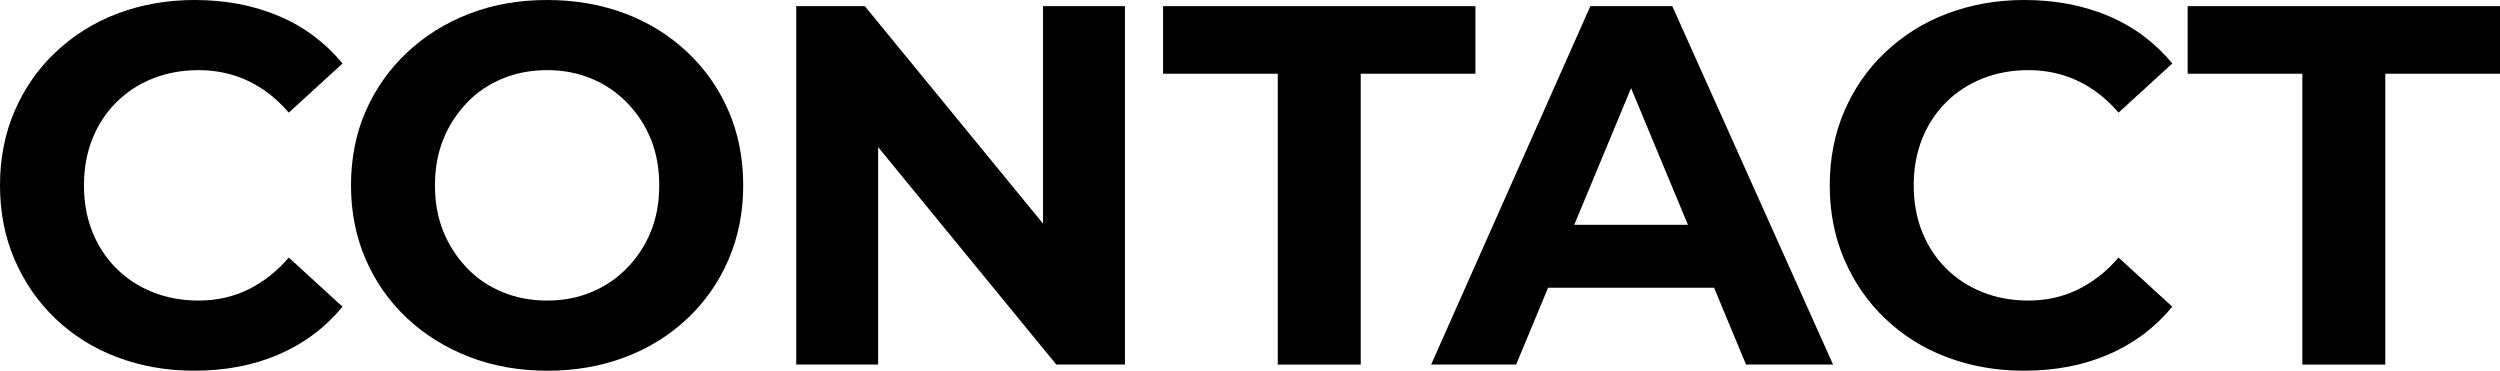
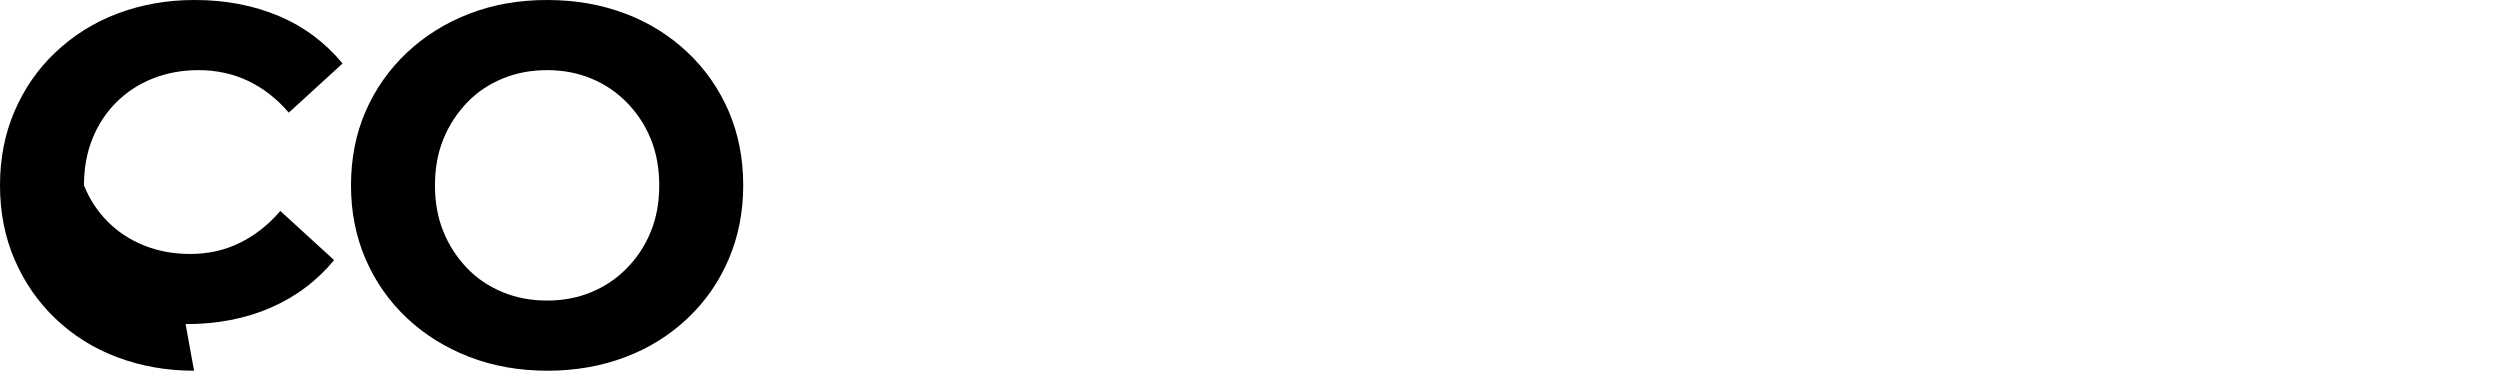
<svg xmlns="http://www.w3.org/2000/svg" id="_レイヤー_2" data-name="レイヤー_2" viewBox="0 0 97.65 14.48">
  <g id="Footer">
    <g>
-       <path d="M7.58,14.48c-1.08,0-2.08-.18-3.01-.53-.93-.35-1.73-.86-2.41-1.51s-1.21-1.42-1.59-2.3c-.38-.88-.57-1.85-.57-2.9s.19-2.02.57-2.9c.38-.88.91-1.65,1.6-2.3.69-.65,1.49-1.16,2.42-1.51.93-.35,1.93-.53,3.01-.53,1.21,0,2.31.21,3.3.63.99.42,1.81,1.04,2.48,1.85l-2.1,1.92c-.47-.55-1-.96-1.59-1.24-.59-.28-1.24-.42-1.93-.42-.65,0-1.25.11-1.8.33-.55.22-1.02.53-1.42.93-.4.4-.71.87-.93,1.42-.22.55-.33,1.15-.33,1.82s.11,1.27.33,1.82c.22.55.53,1.02.93,1.42.4.4.87.71,1.42.93.55.22,1.15.33,1.8.33.69,0,1.34-.14,1.93-.43.59-.29,1.12-.7,1.59-1.25l2.1,1.92c-.67.81-1.49,1.43-2.48,1.86-.99.43-2.09.64-3.32.64Z" />
+       <path d="M7.58,14.48c-1.08,0-2.08-.18-3.01-.53-.93-.35-1.73-.86-2.41-1.51s-1.21-1.42-1.59-2.3c-.38-.88-.57-1.85-.57-2.9s.19-2.02.57-2.9c.38-.88.91-1.65,1.6-2.3.69-.65,1.49-1.16,2.42-1.51.93-.35,1.93-.53,3.01-.53,1.21,0,2.31.21,3.3.63.99.42,1.81,1.04,2.48,1.85l-2.1,1.92c-.47-.55-1-.96-1.59-1.24-.59-.28-1.24-.42-1.93-.42-.65,0-1.25.11-1.8.33-.55.22-1.02.53-1.42.93-.4.4-.71.87-.93,1.42-.22.55-.33,1.15-.33,1.82c.22.55.53,1.02.93,1.42.4.4.87.71,1.42.93.55.22,1.15.33,1.8.33.69,0,1.34-.14,1.93-.43.59-.29,1.12-.7,1.59-1.25l2.1,1.92c-.67.81-1.49,1.43-2.48,1.86-.99.43-2.09.64-3.32.64Z" />
      <path d="M21.39,14.48c-1.11,0-2.13-.18-3.06-.54-.93-.36-1.75-.87-2.44-1.52-.69-.65-1.23-1.42-1.61-2.3s-.57-1.84-.57-2.88.19-2.02.57-2.89.92-1.64,1.61-2.29,1.5-1.16,2.43-1.52c.93-.36,1.94-.54,3.05-.54s2.12.18,3.05.53c.93.35,1.74.86,2.43,1.51s1.23,1.42,1.61,2.3c.38.88.57,1.85.57,2.9s-.19,2-.57,2.89c-.38.89-.92,1.66-1.61,2.31s-1.5,1.16-2.43,1.51c-.93.35-1.94.53-3.03.53ZM21.37,11.74c.63,0,1.2-.11,1.73-.33s.99-.53,1.39-.94c.4-.41.71-.88.93-1.42.22-.54.33-1.14.33-1.81s-.11-1.27-.33-1.81c-.22-.54-.53-1.01-.93-1.42-.4-.41-.86-.72-1.39-.94s-1.1-.33-1.73-.33-1.21.11-1.74.33c-.53.22-1,.53-1.39.94-.39.41-.7.88-.92,1.42-.22.54-.33,1.14-.33,1.81s.11,1.27.33,1.81c.22.54.53,1.01.92,1.42.39.41.86.72,1.39.94.53.22,1.11.33,1.74.33Z" />
-       <path d="M31.1,14.24V.24h2.68l8.26,10.08h-1.3V.24h3.2v14h-2.68l-8.26-10.08h1.3v10.08h-3.2Z" />
-       <path d="M49.91,14.24V2.88h-4.48V.24h12.2v2.64h-4.48v11.36h-3.24Z" />
-       <path d="M55.9,14.24L62.12.24h3.2l6.28,14h-3.4l-5.14-12.36h1.3l-5.14,12.36h-3.32ZM59.04,11.24l.82-2.46h7.24l.84,2.46h-8.9Z" />
-       <path d="M79.05,14.48c-1.08,0-2.08-.18-3.01-.53-.93-.35-1.73-.86-2.41-1.51s-1.21-1.42-1.59-2.3c-.38-.88-.57-1.85-.57-2.9s.19-2.02.57-2.9c.38-.88.91-1.65,1.6-2.3.69-.65,1.49-1.16,2.42-1.51.93-.35,1.93-.53,3.01-.53,1.21,0,2.31.21,3.3.63.99.42,1.81,1.04,2.48,1.85l-2.1,1.92c-.47-.55-1-.96-1.59-1.24-.59-.28-1.24-.42-1.93-.42-.65,0-1.25.11-1.8.33-.55.22-1.02.53-1.42.93-.4.4-.71.87-.93,1.42-.22.55-.33,1.15-.33,1.82s.11,1.27.33,1.82c.22.55.53,1.02.93,1.42.4.4.87.71,1.42.93.55.22,1.15.33,1.8.33.69,0,1.34-.14,1.93-.43.59-.29,1.12-.7,1.59-1.25l2.1,1.92c-.67.81-1.49,1.43-2.48,1.86-.99.43-2.09.64-3.32.64Z" />
-       <path d="M89.93,14.24V2.88h-4.48V.24h12.2v2.64h-4.48v11.36h-3.24Z" />
    </g>
  </g>
</svg>